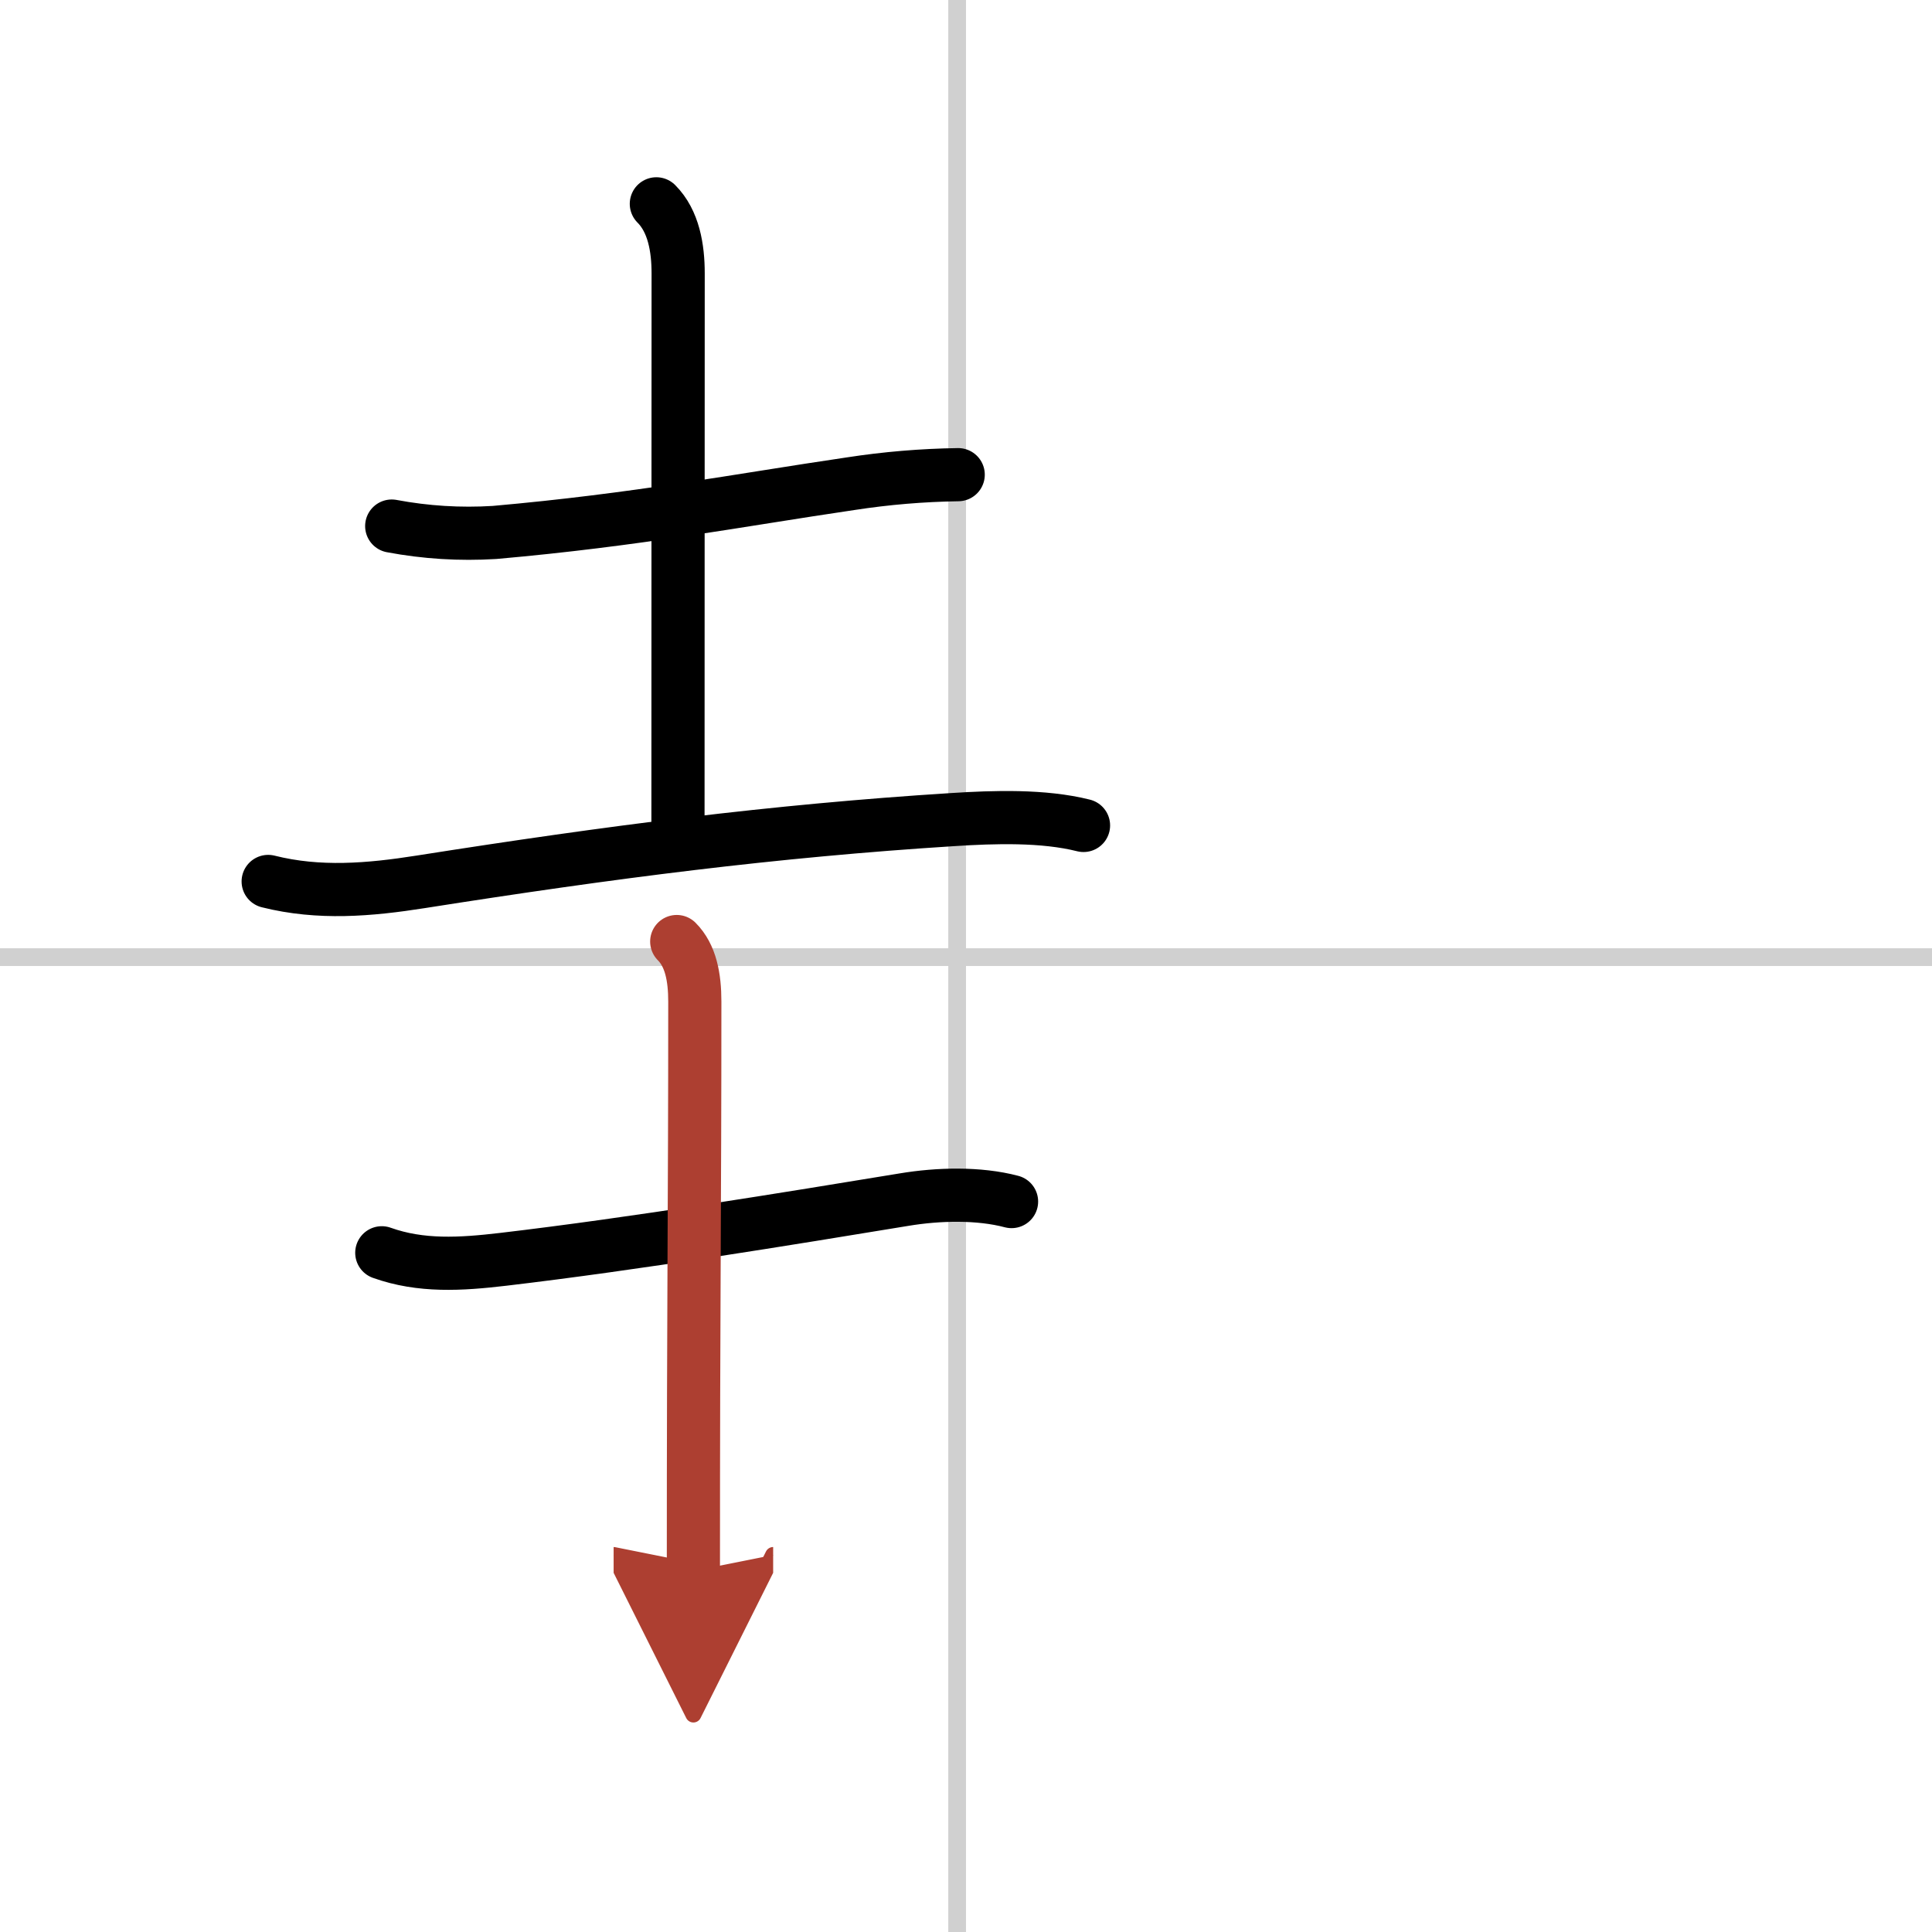
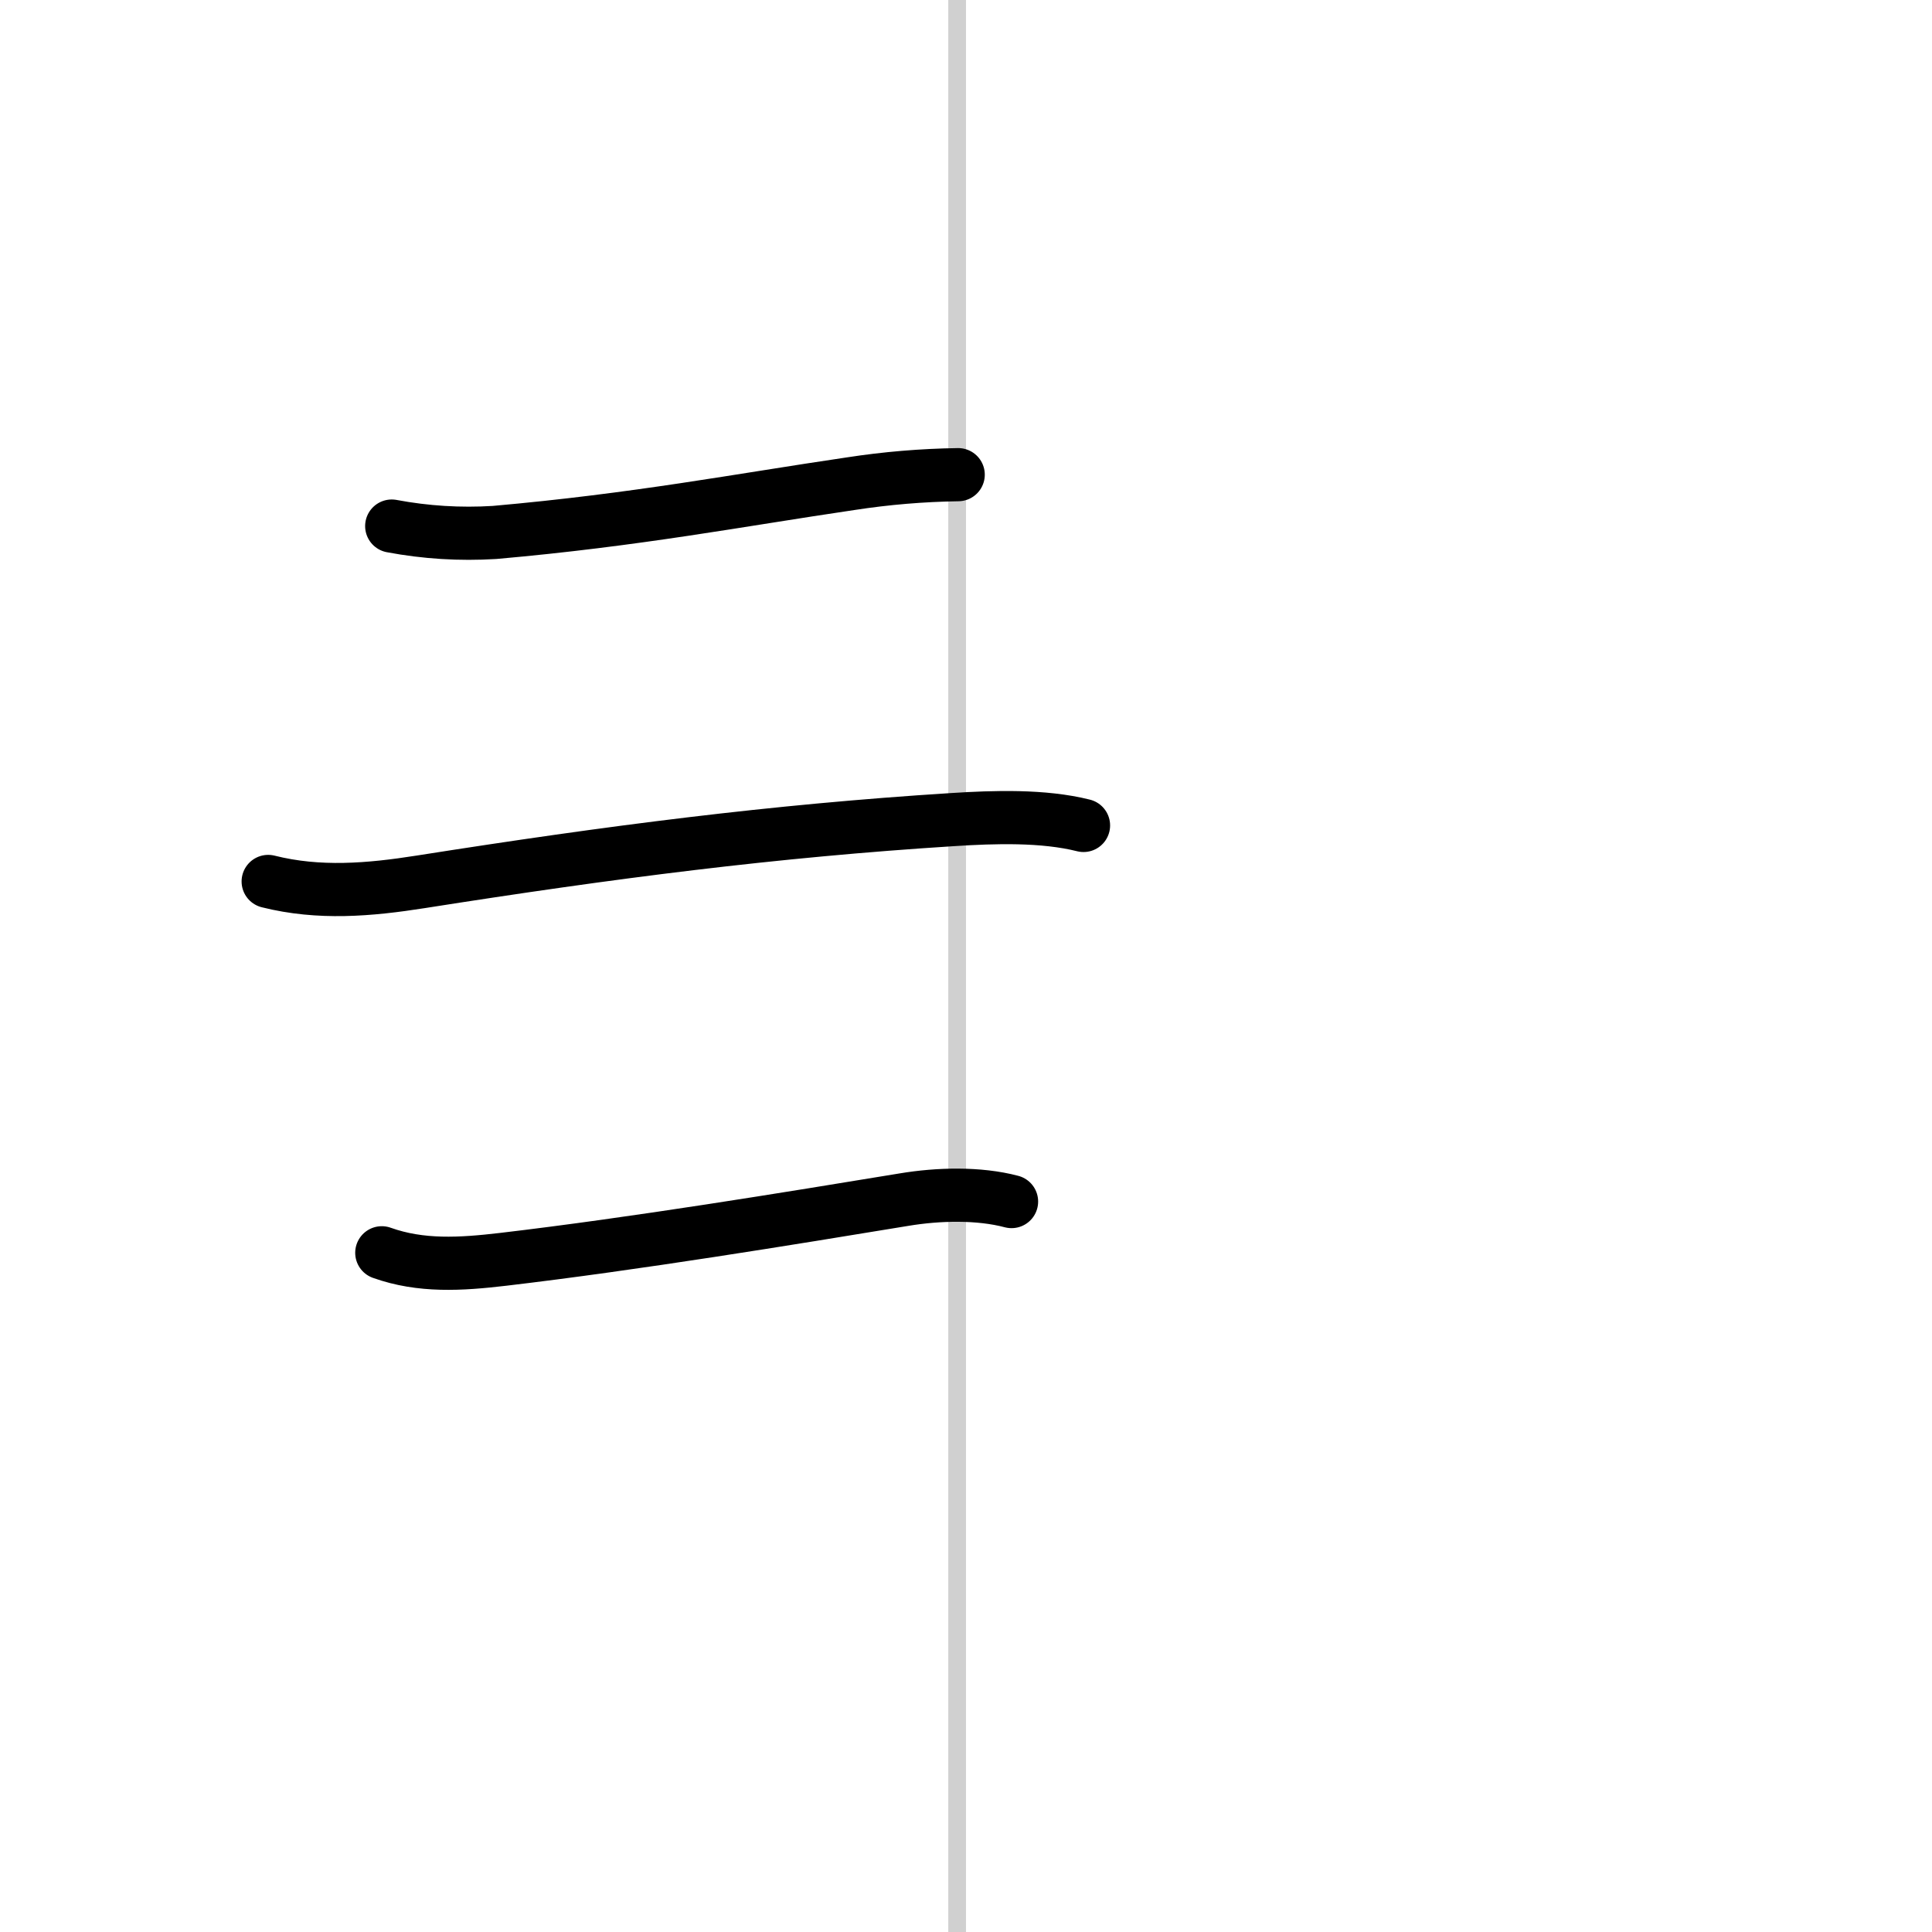
<svg xmlns="http://www.w3.org/2000/svg" width="400" height="400" viewBox="0 0 109 109">
  <defs>
    <marker id="a" markerWidth="4" orient="auto" refX="1" refY="5" viewBox="0 0 10 10">
      <polyline points="0 0 10 5 0 10 1 5" fill="#ad3f31" stroke="#ad3f31" />
    </marker>
  </defs>
  <g fill="none" stroke="#000" stroke-linecap="round" stroke-linejoin="round" stroke-width="3">
-     <rect width="100%" height="100%" fill="#fff" stroke="#fff" />
    <line x1="54" x2="54" y2="109" stroke="#d0d0d0" stroke-width="1" />
-     <line x2="109" y1="54" y2="54" stroke="#d0d0d0" stroke-width="1" />
    <path d="m22.1 29.68c1.92 0.36 3.85 0.48 5.8 0.36 8.04-0.71 13.77-1.82 20.09-2.75 2.01-0.31 4.03-0.48 6.07-0.51" />
-     <path d="m37.03 11.5c0.98 0.98 1.23 2.5 1.23 3.92 0 13-0.01 14.01-0.01 31.2" />
    <path d="m15.13 49.73c2.87 0.72 5.7 0.48 8.62 0.02 10.74-1.69 19.88-2.87 30-3.51 2.33-0.15 5.11-0.24 7.38 0.33" />
    <path d="m21.54 70.68c2.21 0.79 4.45 0.65 6.84 0.37 7.47-0.88 16.12-2.3 22.63-3.37 1.92-0.32 4.21-0.38 6.06 0.11" />
-     <path d="m38.18 53.12c0.79 0.79 1.02 2.01 1.02 3.39 0 12-0.08 16.26-0.08 32.12" marker-end="url(#a)" stroke="#ad3f31" />
  </g>
</svg>